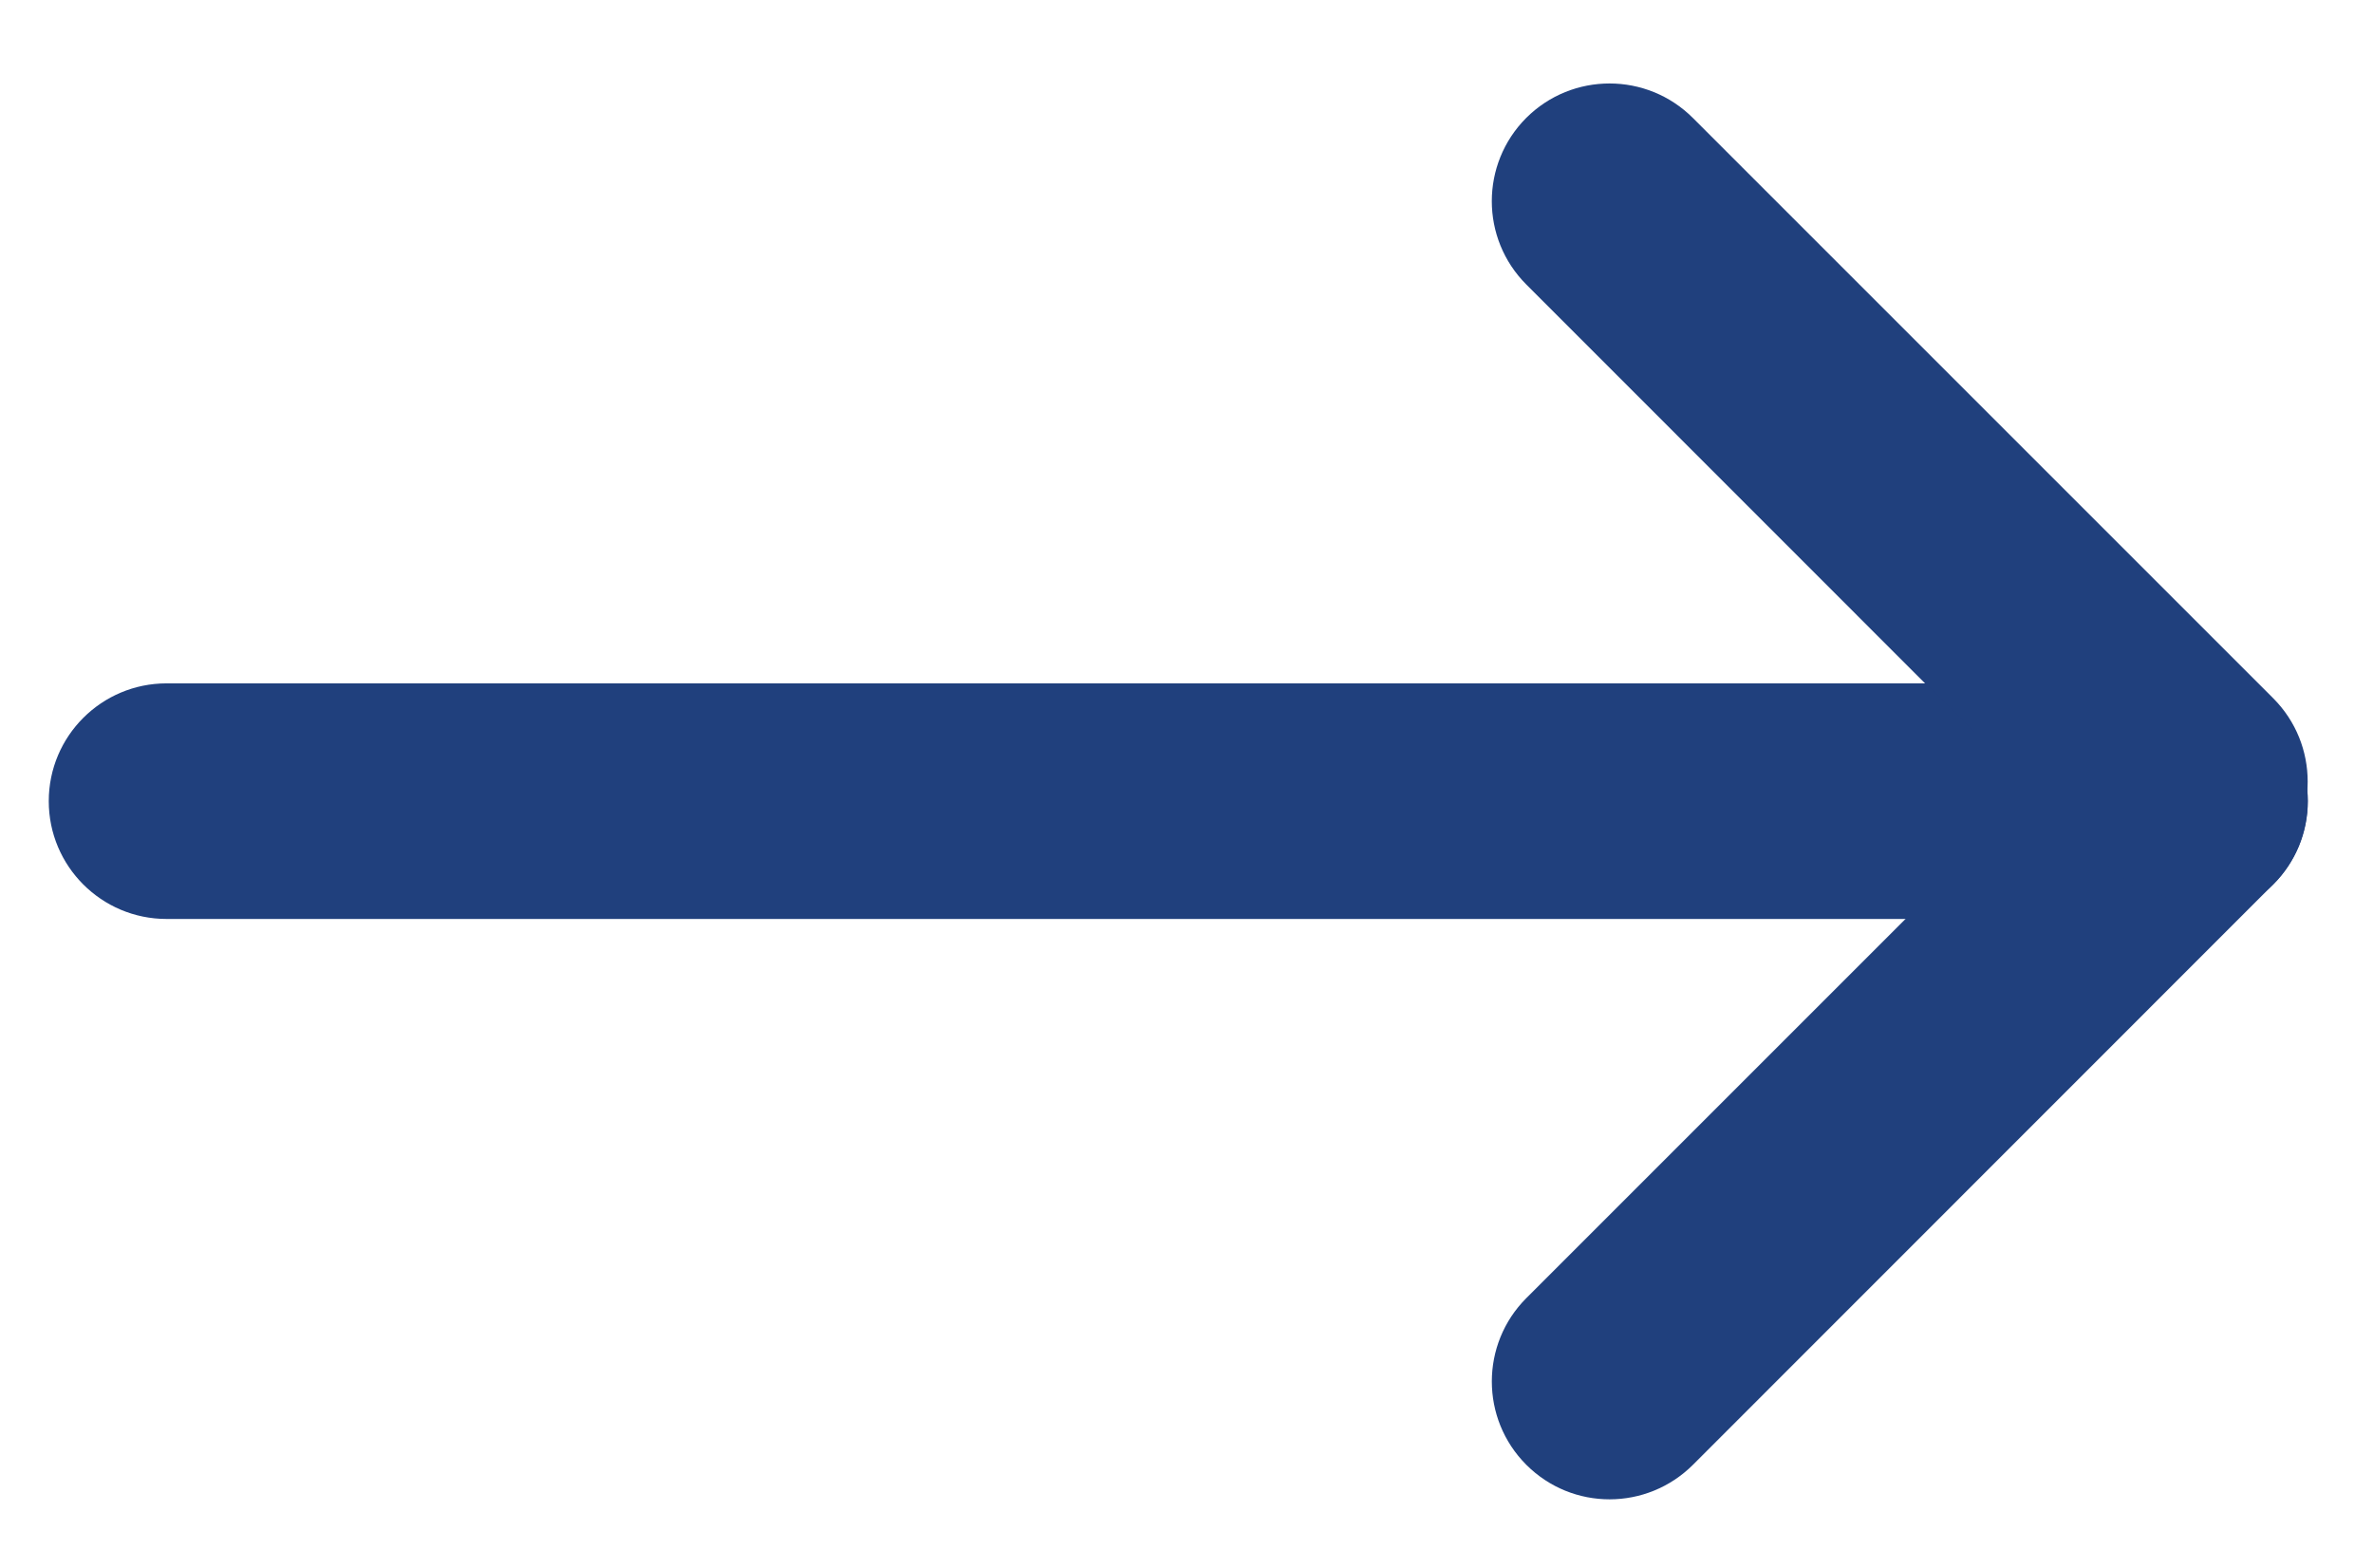
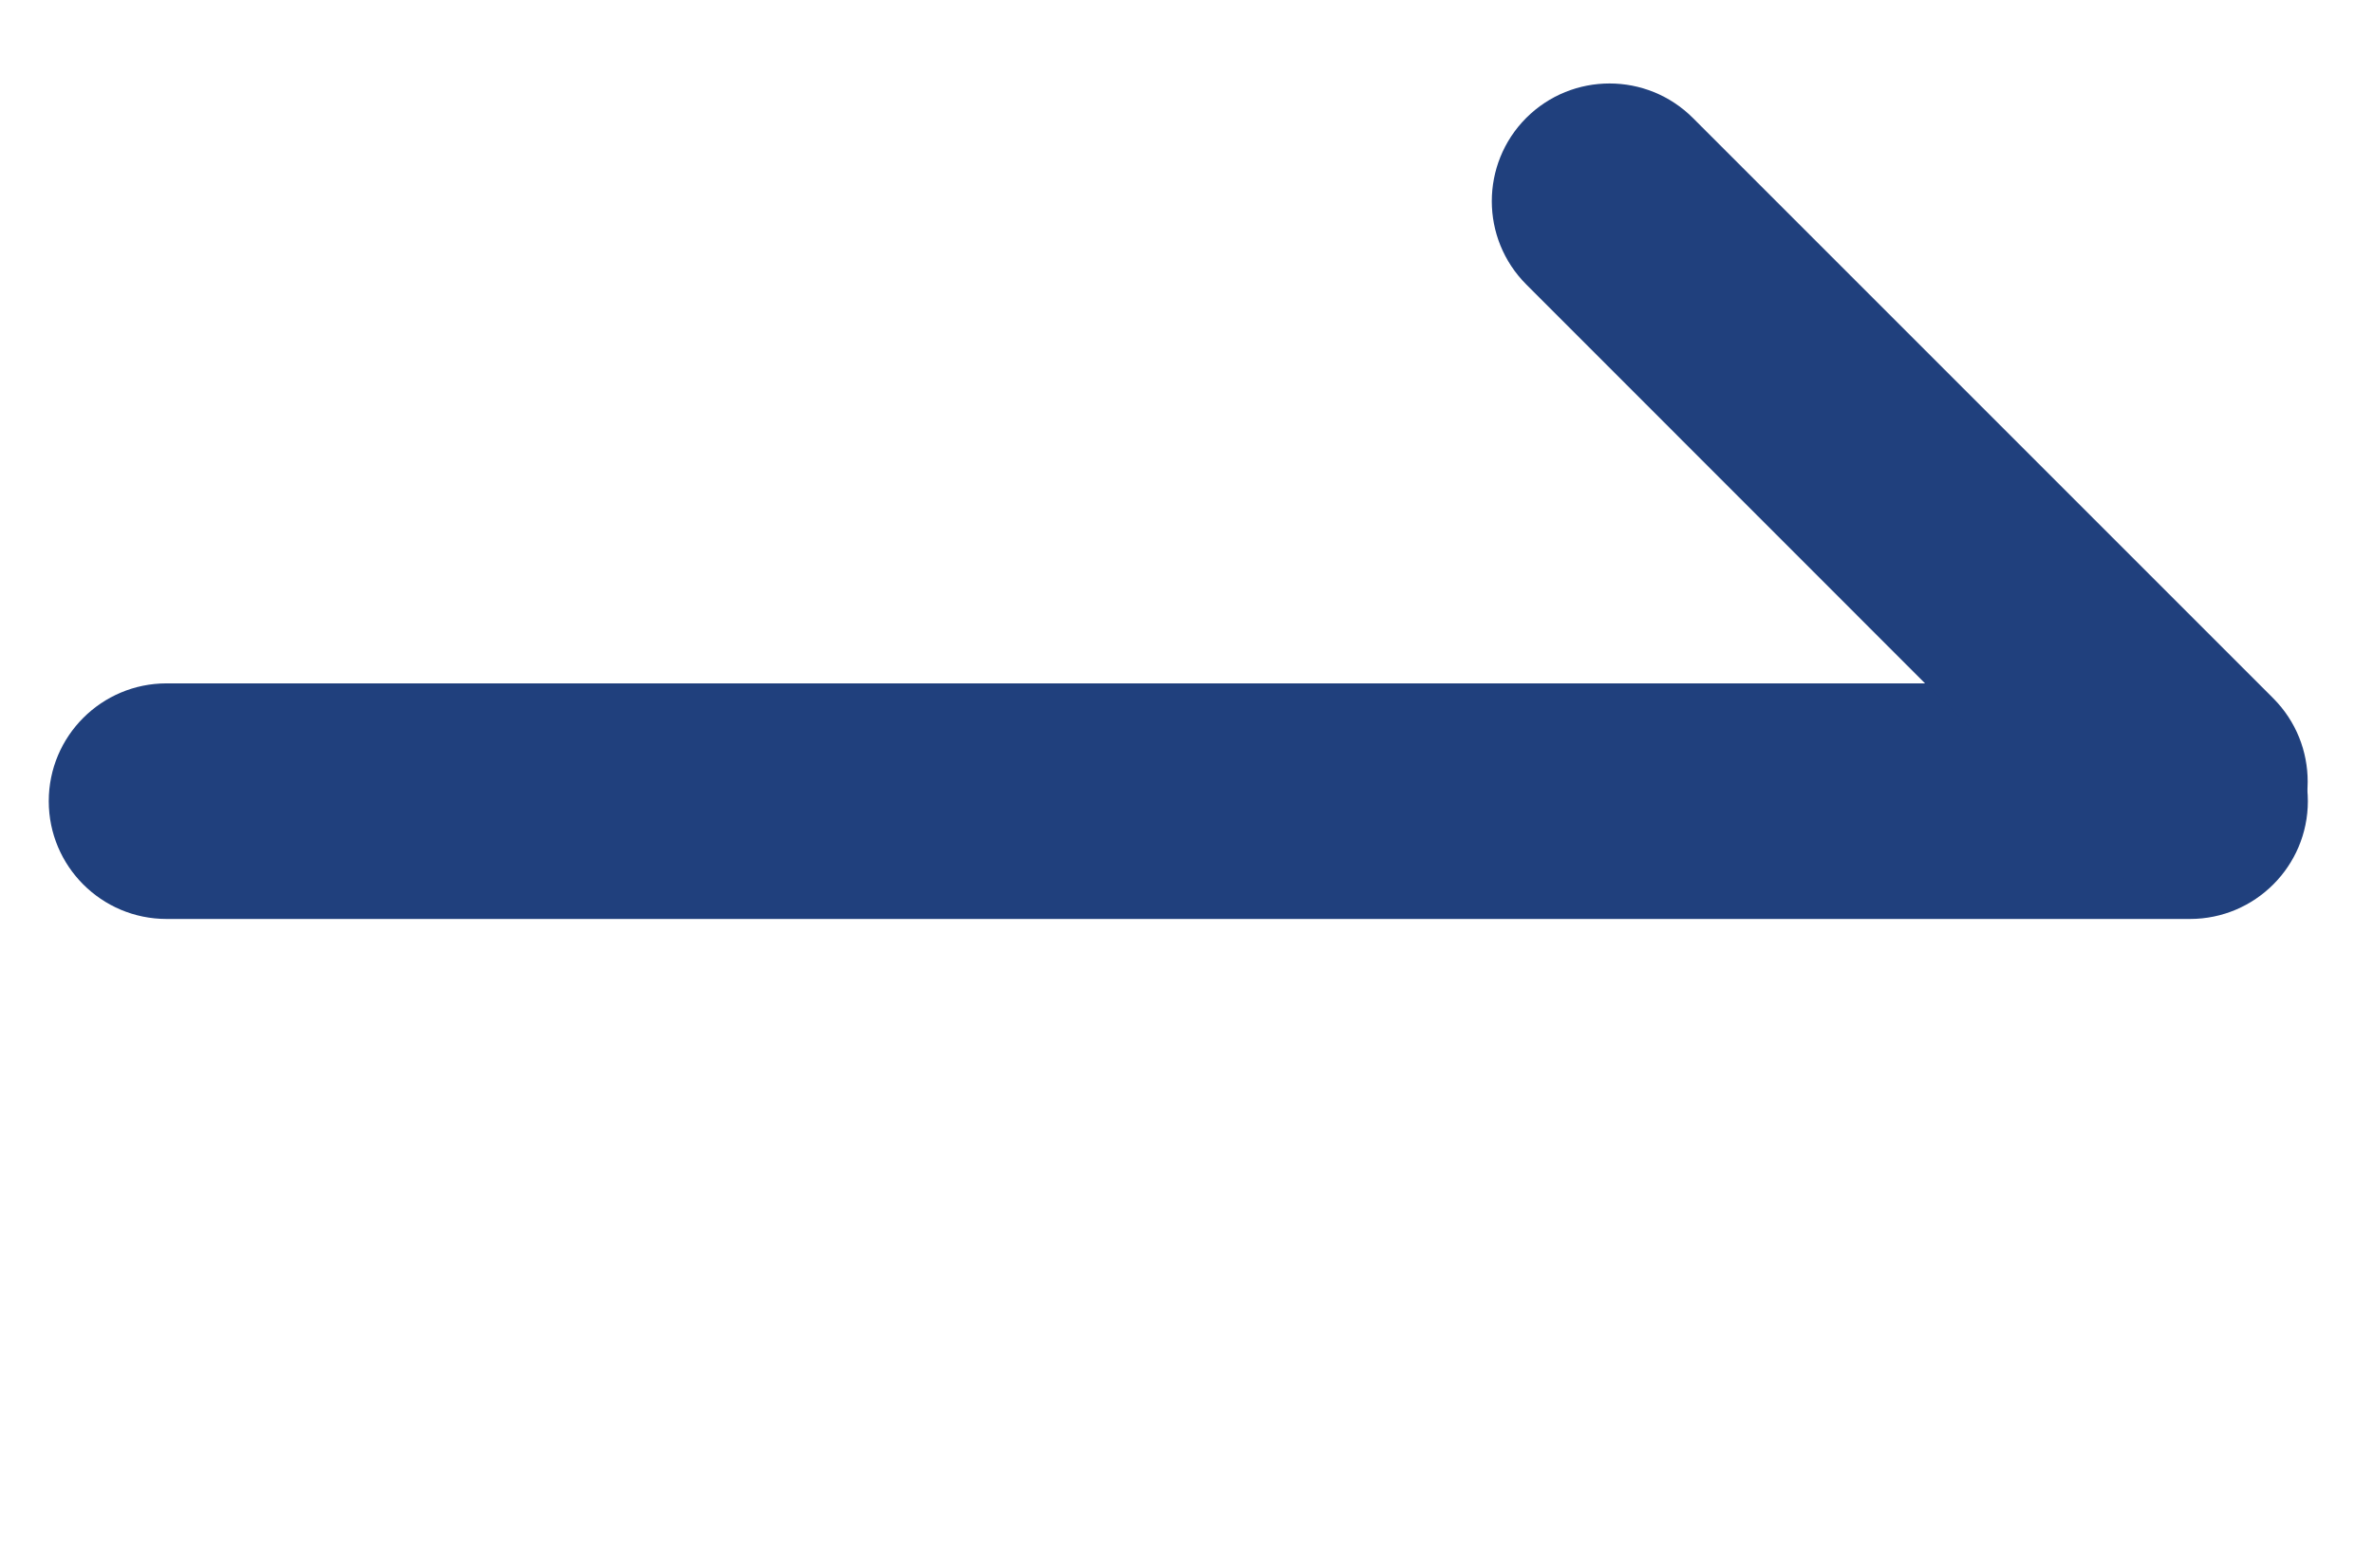
<svg xmlns="http://www.w3.org/2000/svg" version="1.1" id="Warstwa_1" x="0px" y="0px" width="12.167px" height="8.042px" viewBox="0 0 12.167 8.042" xml:space="preserve">
  <path fill="#20407D" d="M0.25,4.108c0-0.334,0.271-0.604,0.604-0.604h10.375c0.334,0,0.604,0.271,0.604,0.604l0,0  c0,0.333-0.271,0.604-0.604,0.604H0.854C0.52,4.712,0.25,4.441,0.25,4.108L0.25,4.108z" />
-   <path fill="#20407D" d="M7.826,7.511c-0.236-0.236-0.236-0.619,0-0.855l2.976-2.976c0.235-0.236,0.618-0.236,0.854,0l0,0  c0.235,0.236,0.235,0.618,0,0.854L8.681,7.51C8.444,7.747,8.062,7.747,7.826,7.511L7.826,7.511z" />
  <path fill="#20407D" d="M7.825,0.605c0.236-0.236,0.619-0.236,0.855,0l2.976,2.976c0.235,0.236,0.235,0.618-0.001,0.854l0,0  c-0.235,0.236-0.618,0.236-0.854,0L7.826,1.459C7.59,1.223,7.59,0.841,7.825,0.605L7.825,0.605z" />
</svg>